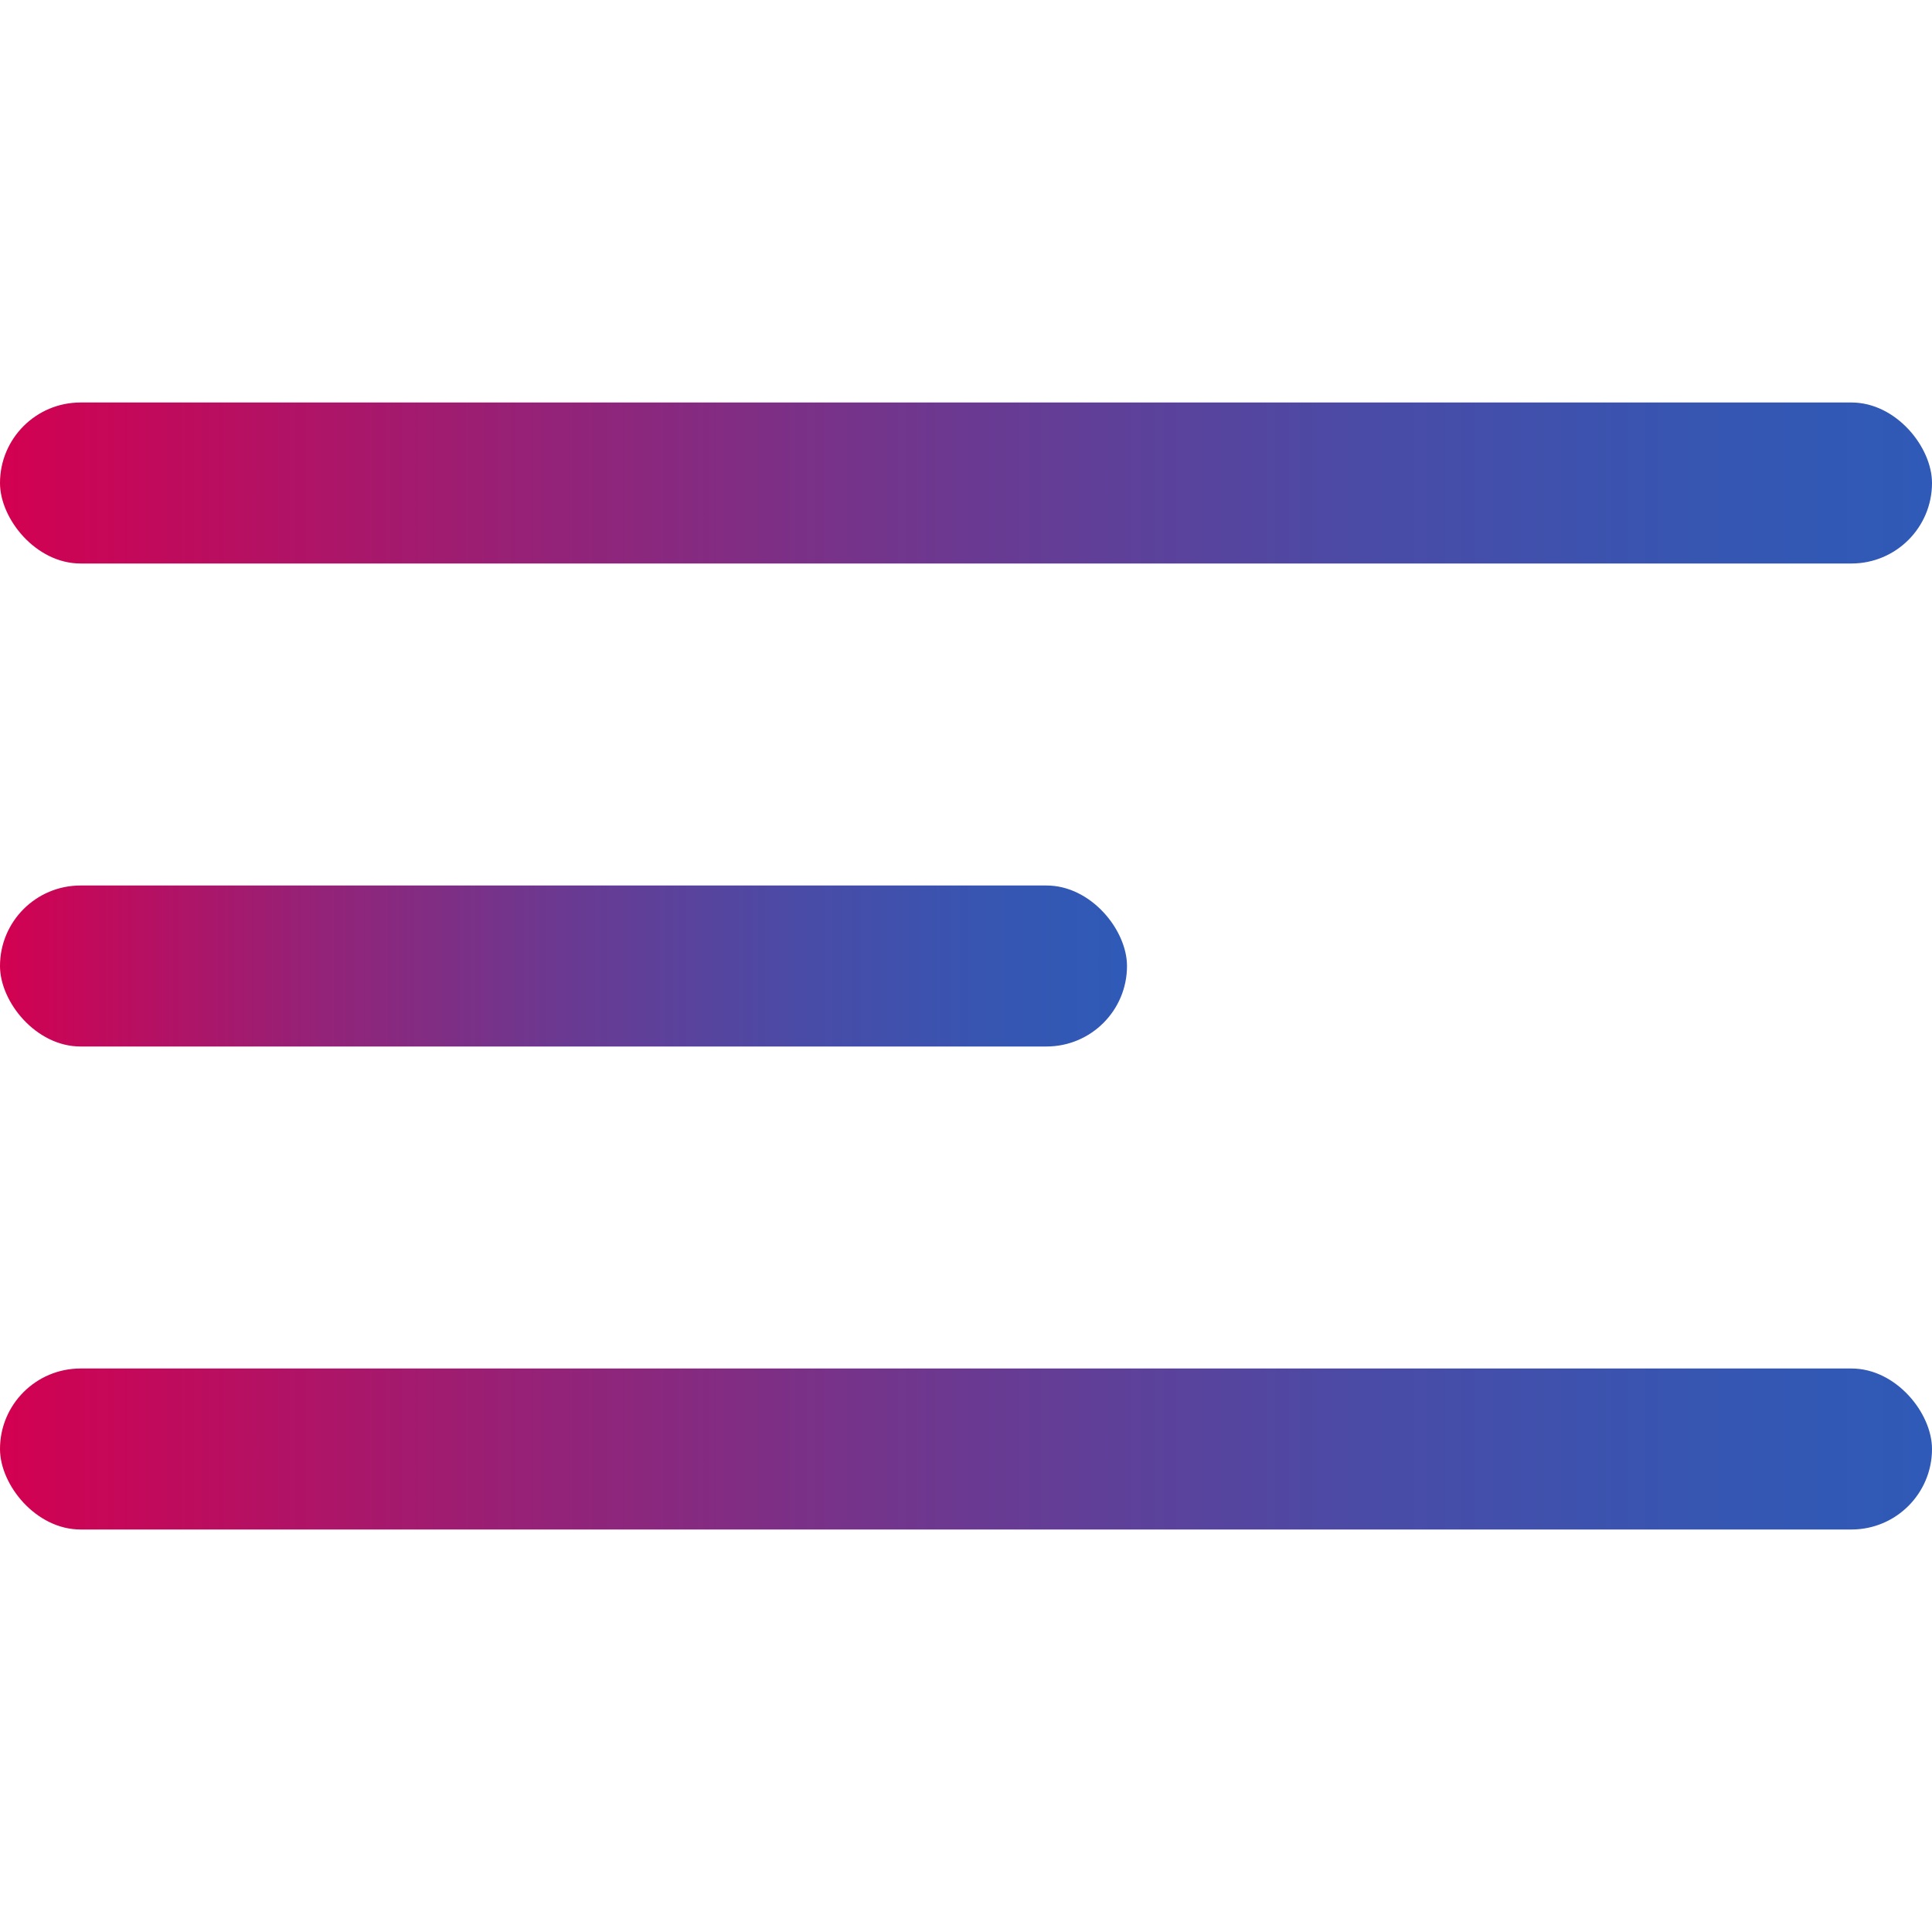
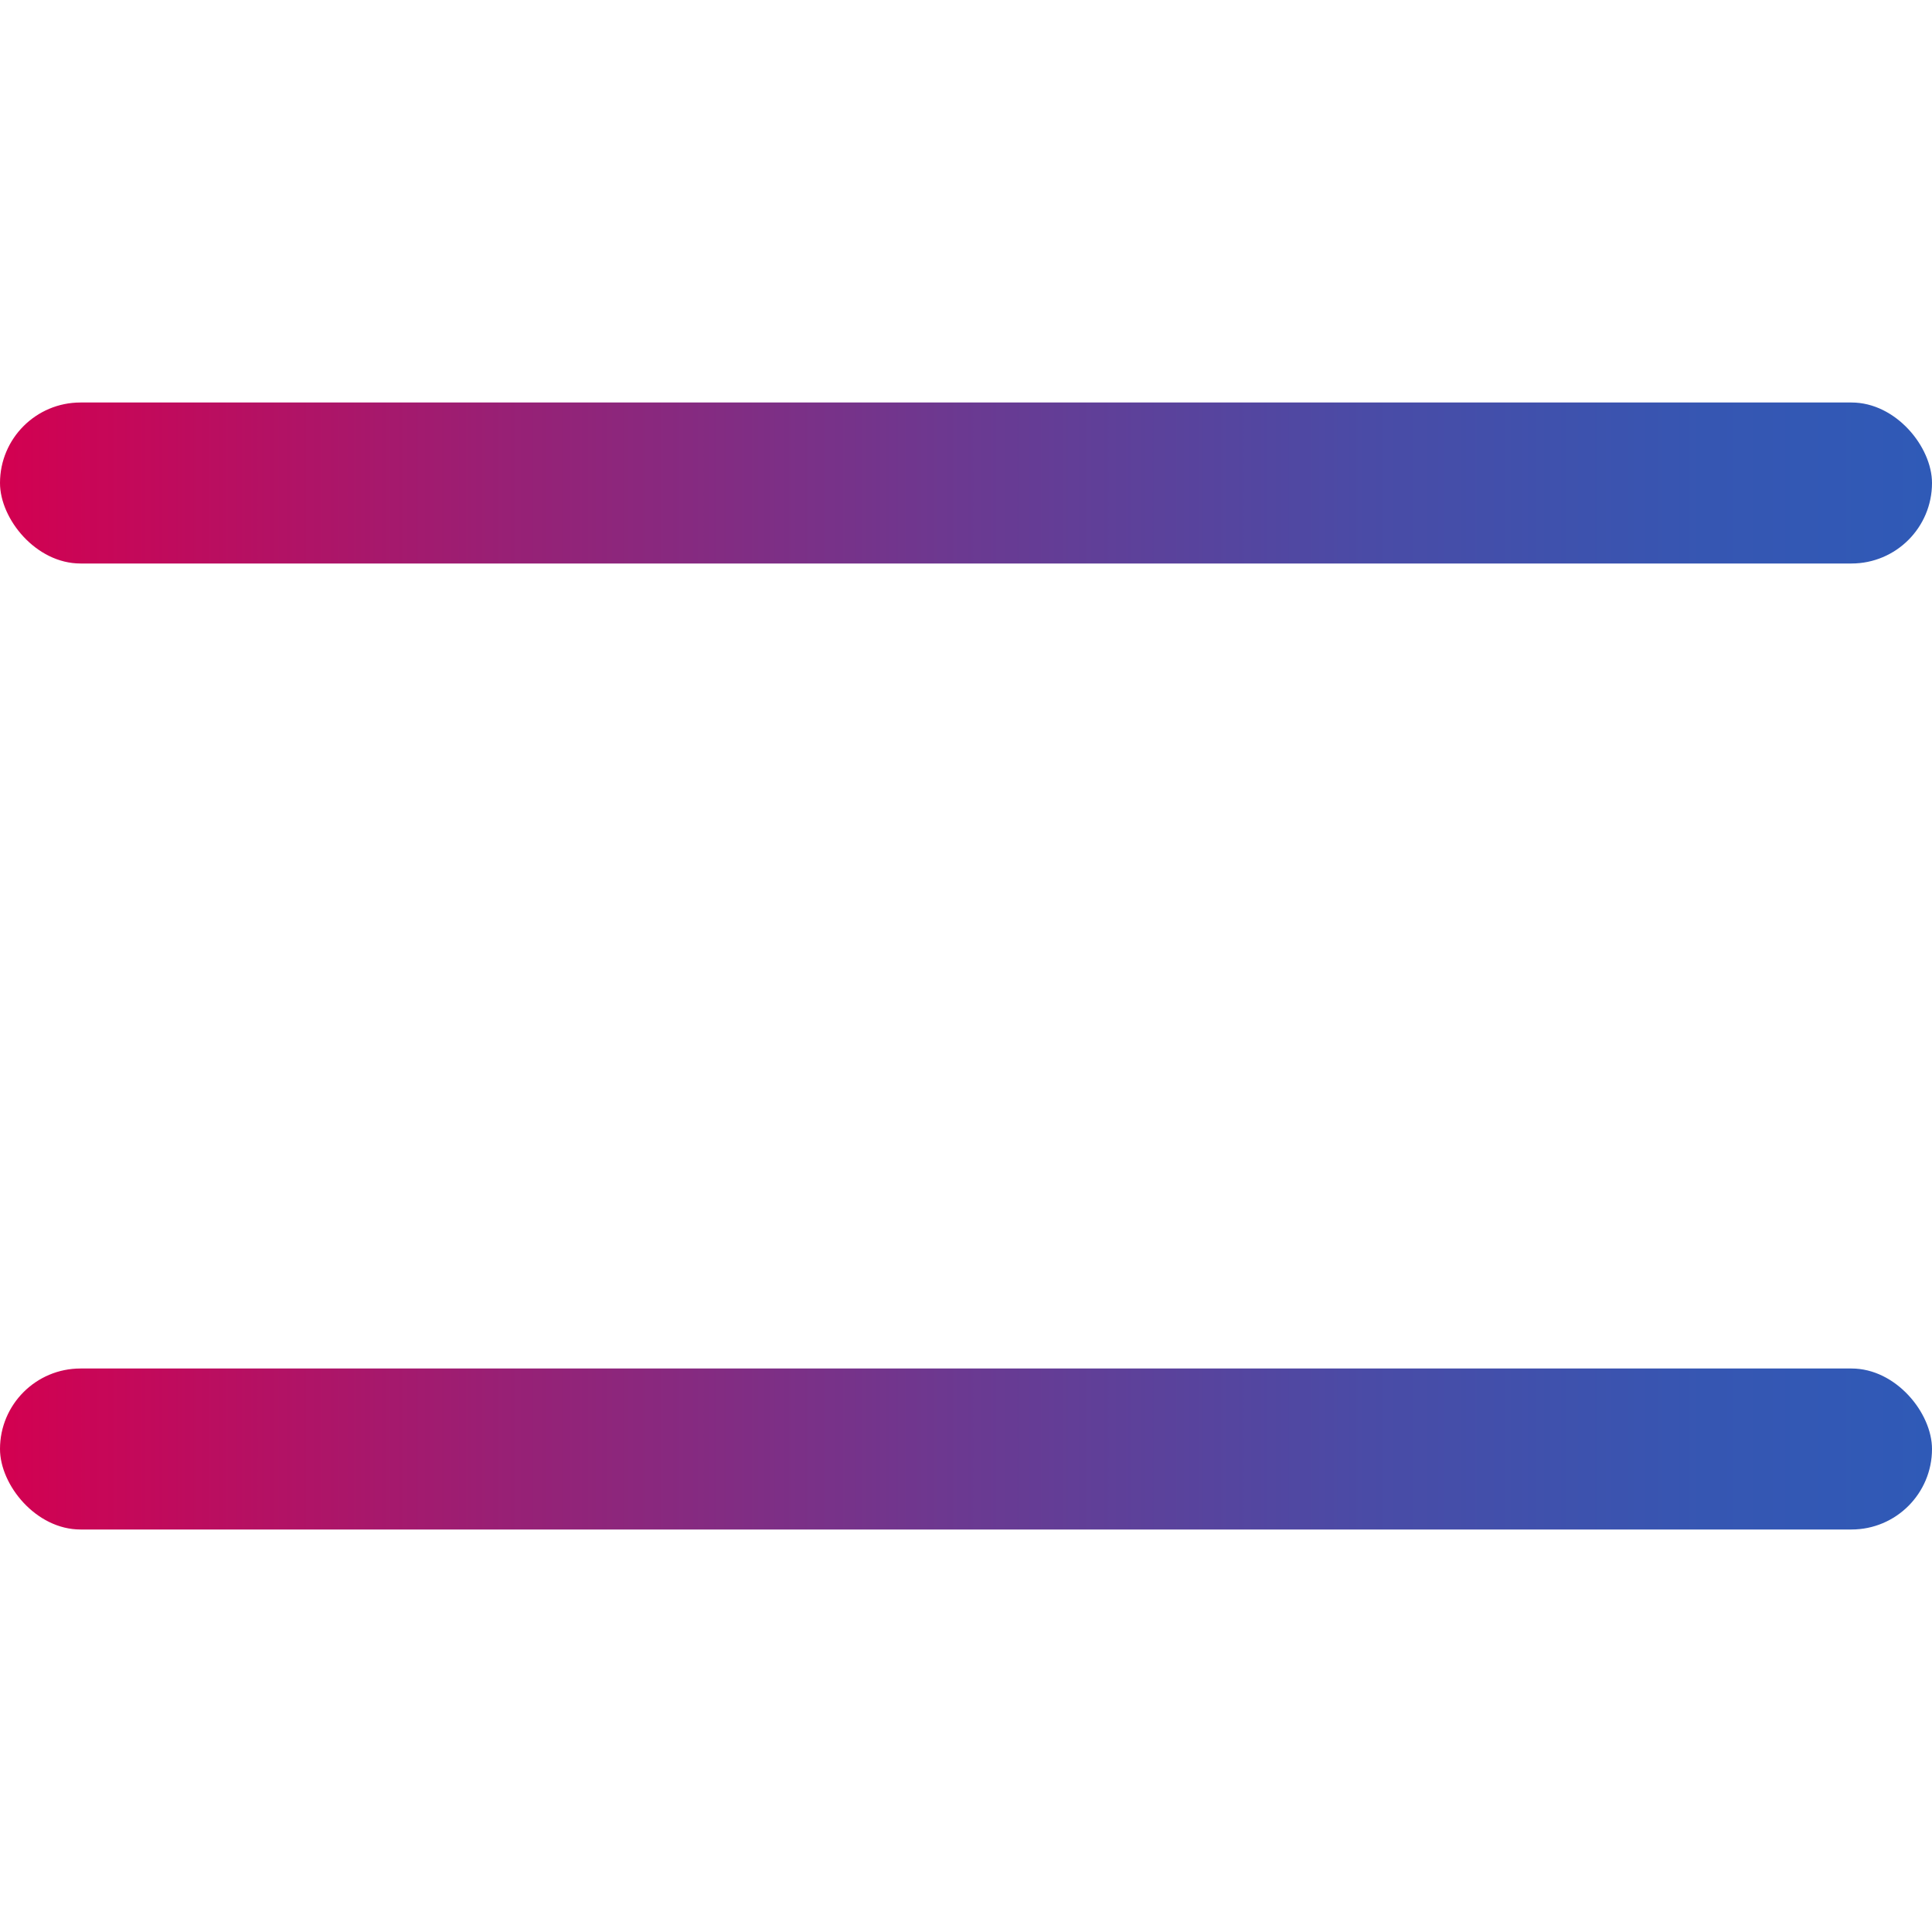
<svg xmlns="http://www.w3.org/2000/svg" width="24" height="24" viewBox="0 0 24 24" fill="none">
  <rect y="5" width="24" height="2" rx="1" fill="url(#paint0_linear_85_1461)" />
-   <rect y="11" width="14" height="2" rx="1" fill="url(#paint1_linear_85_1461)" />
  <rect y="17" width="24" height="2" rx="1" fill="url(#paint2_linear_85_1461)" />
  <defs>
    <linearGradient id="paint0_linear_85_1461" x1="23.998" y1="6" x2="0" y2="6" gradientUnits="userSpaceOnUse">
      <stop stop-color="#2F5AB7" />
      <stop offset="0.118" stop-color="#3656B2" />
      <stop offset="0.292" stop-color="#4A4BA6" />
      <stop offset="0.502" stop-color="#6B3991" />
      <stop offset="0.738" stop-color="#982075" />
      <stop offset="0.995" stop-color="#D20151" />
      <stop offset="1" stop-color="#D30050" />
    </linearGradient>
    <linearGradient id="paint1_linear_85_1461" x1="13.999" y1="12" x2="0" y2="12" gradientUnits="userSpaceOnUse">
      <stop stop-color="#2F5AB7" />
      <stop offset="0.118" stop-color="#3656B2" />
      <stop offset="0.292" stop-color="#4A4BA6" />
      <stop offset="0.502" stop-color="#6B3991" />
      <stop offset="0.738" stop-color="#982075" />
      <stop offset="0.995" stop-color="#D20151" />
      <stop offset="1" stop-color="#D30050" />
    </linearGradient>
    <linearGradient id="paint2_linear_85_1461" x1="23.998" y1="18" x2="0" y2="18" gradientUnits="userSpaceOnUse">
      <stop stop-color="#2F5AB7" />
      <stop offset="0.118" stop-color="#3656B2" />
      <stop offset="0.292" stop-color="#4A4BA6" />
      <stop offset="0.502" stop-color="#6B3991" />
      <stop offset="0.738" stop-color="#982075" />
      <stop offset="0.995" stop-color="#D20151" />
      <stop offset="1" stop-color="#D30050" />
    </linearGradient>
  </defs>
</svg>